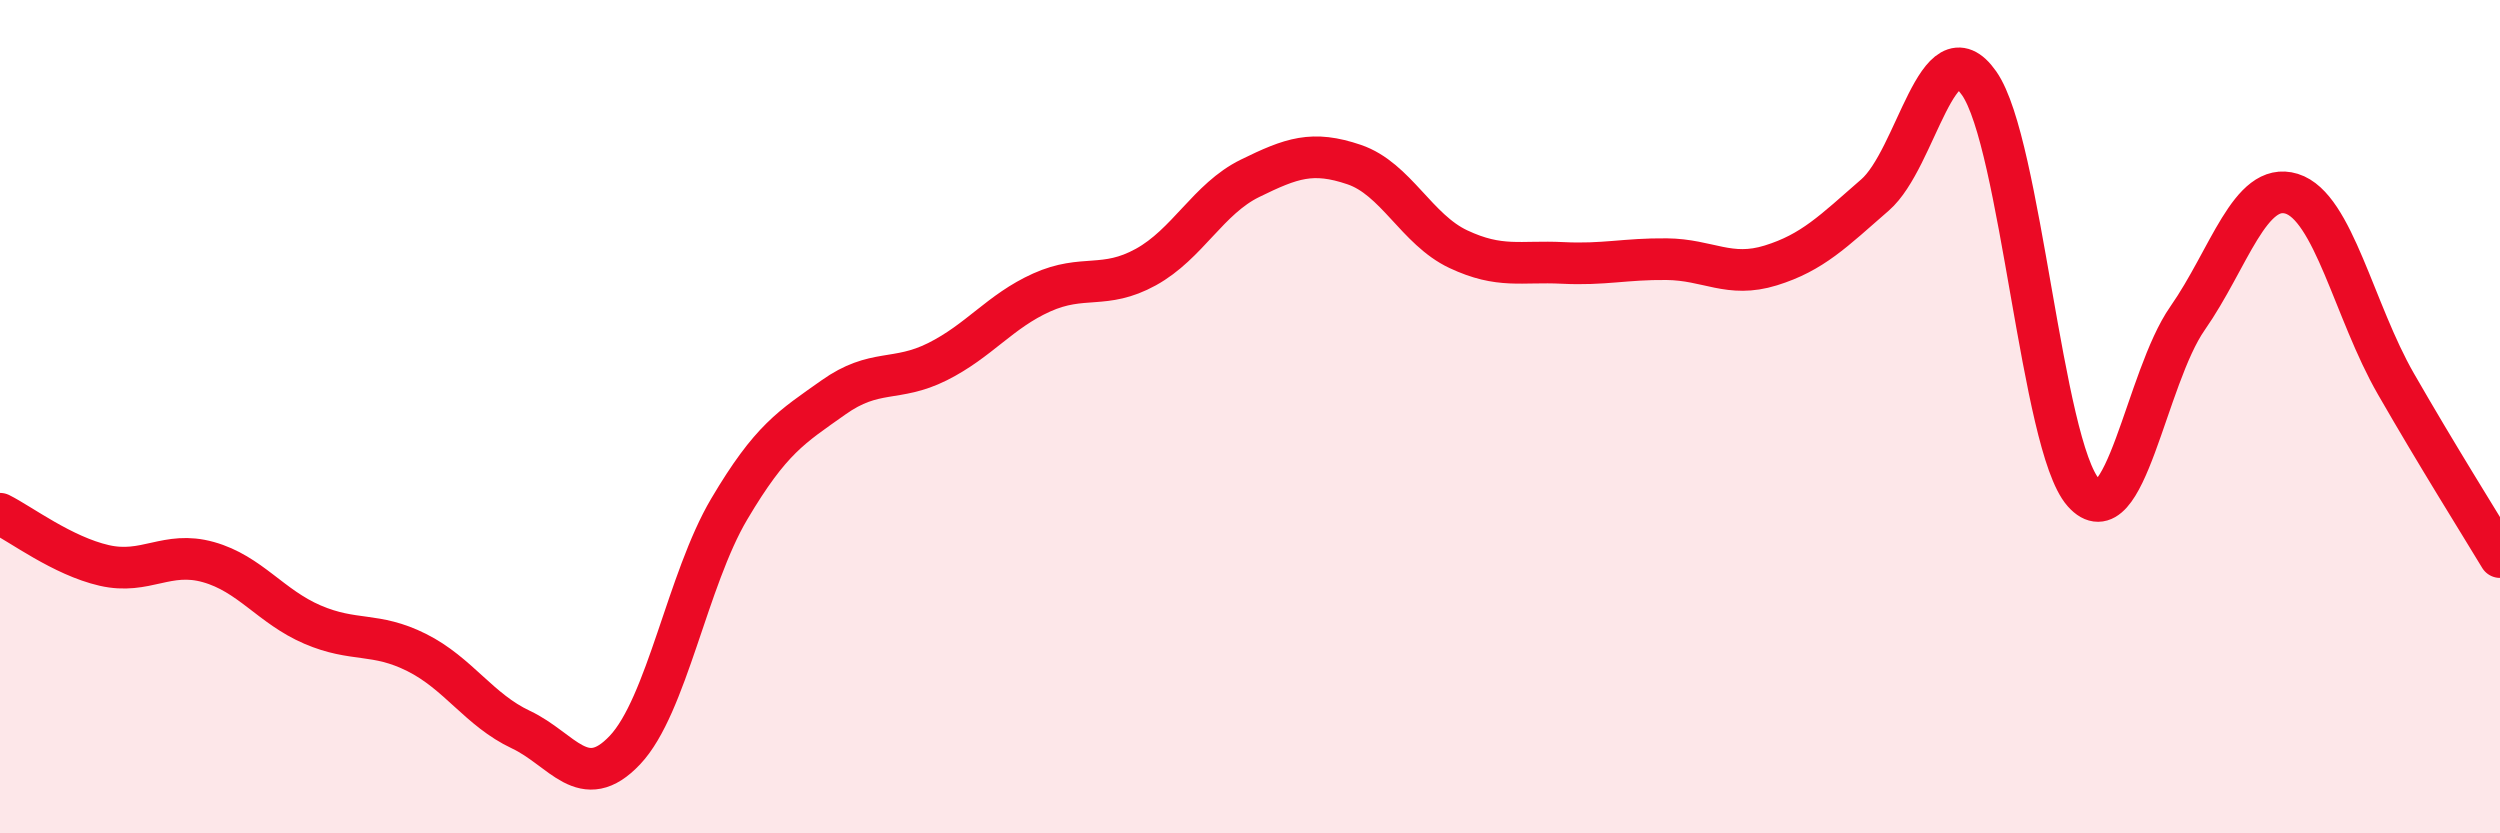
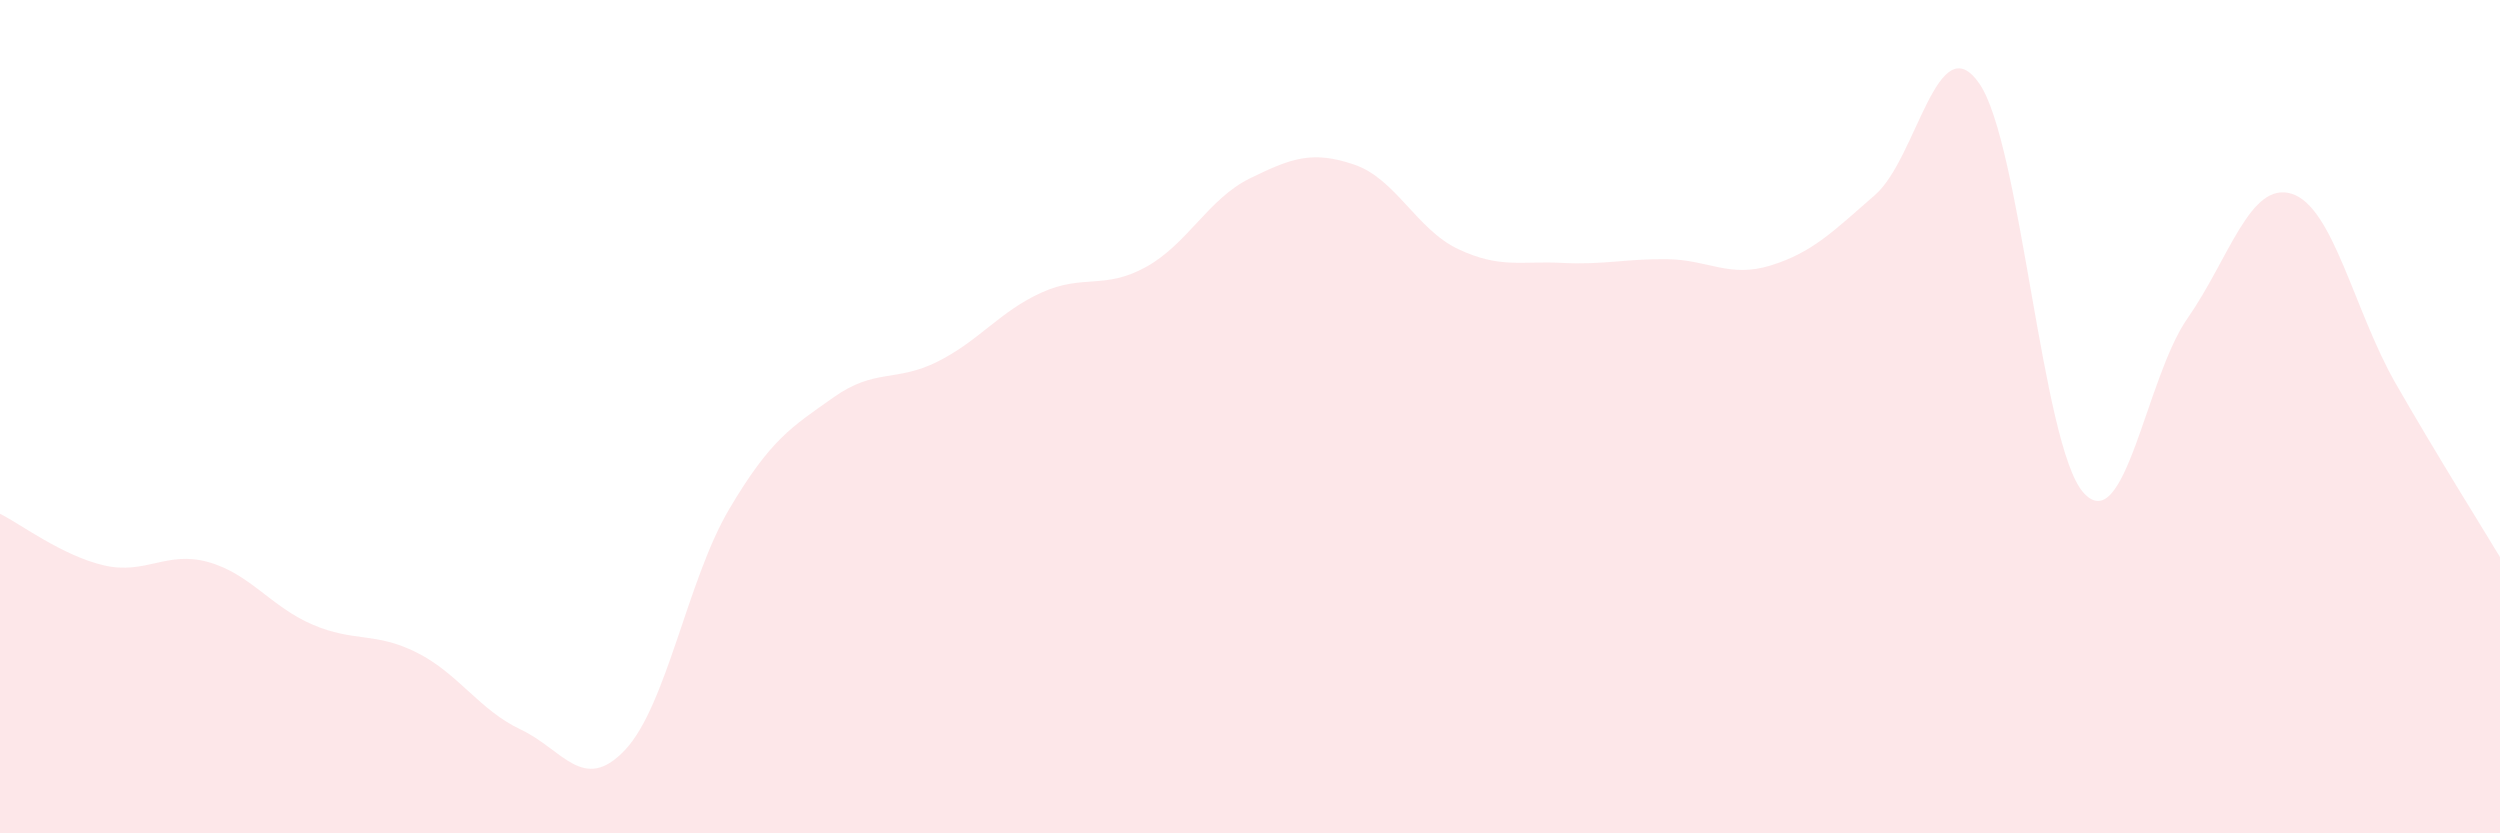
<svg xmlns="http://www.w3.org/2000/svg" width="60" height="20" viewBox="0 0 60 20">
  <path d="M 0,12.33 C 0.5,12.58 1.5,13.34 2.5,13.57 C 3.5,13.8 4,13.21 5,13.49 C 6,13.77 6.5,14.56 7.5,14.99 C 8.5,15.42 9,15.16 10,15.66 C 11,16.16 11.5,17.04 12.5,17.51 C 13.5,17.98 14,19.06 15,18 C 16,16.94 16.5,13.91 17.5,12.22 C 18.5,10.53 19,10.25 20,9.54 C 21,8.83 21.5,9.18 22.5,8.68 C 23.5,8.18 24,7.47 25,7.02 C 26,6.57 26.5,6.96 27.5,6.41 C 28.5,5.86 29,4.77 30,4.28 C 31,3.79 31.5,3.61 32.5,3.95 C 33.5,4.29 34,5.51 35,5.98 C 36,6.45 36.5,6.26 37.5,6.31 C 38.5,6.36 39,6.21 40,6.22 C 41,6.23 41.5,6.68 42.5,6.37 C 43.5,6.06 44,5.55 45,4.68 C 46,3.81 46.5,0.57 47.5,2 C 48.5,3.43 49,10.69 50,11.82 C 51,12.95 51.5,9.07 52.5,7.64 C 53.5,6.21 54,4.34 55,4.65 C 56,4.96 56.5,7.47 57.5,9.21 C 58.5,10.95 59.5,12.54 60,13.37L60 20L0 20Z" fill="#EB0A25" opacity="0.1" stroke-linecap="round" stroke-linejoin="round" />
-   <path d="M 0,12.33 C 0.5,12.58 1.5,13.34 2.5,13.57 C 3.5,13.8 4,13.21 5,13.49 C 6,13.77 6.5,14.56 7.5,14.99 C 8.5,15.42 9,15.16 10,15.66 C 11,16.16 11.5,17.04 12.5,17.51 C 13.5,17.98 14,19.06 15,18 C 16,16.94 16.5,13.91 17.5,12.22 C 18.5,10.53 19,10.25 20,9.54 C 21,8.83 21.5,9.18 22.5,8.68 C 23.5,8.18 24,7.47 25,7.02 C 26,6.57 26.5,6.96 27.5,6.41 C 28.5,5.86 29,4.77 30,4.28 C 31,3.79 31.5,3.61 32.5,3.95 C 33.5,4.29 34,5.51 35,5.98 C 36,6.45 36.5,6.26 37.5,6.31 C 38.5,6.36 39,6.21 40,6.22 C 41,6.23 41.5,6.68 42.5,6.37 C 43.5,6.06 44,5.55 45,4.68 C 46,3.81 46.5,0.57 47.5,2 C 48.5,3.43 49,10.69 50,11.82 C 51,12.95 51.5,9.07 52.5,7.64 C 53.5,6.21 54,4.34 55,4.65 C 56,4.96 56.5,7.47 57.5,9.21 C 58.5,10.95 59.5,12.54 60,13.37" stroke="#EB0A25" stroke-width="1" fill="none" stroke-linecap="round" stroke-linejoin="round" />
</svg>